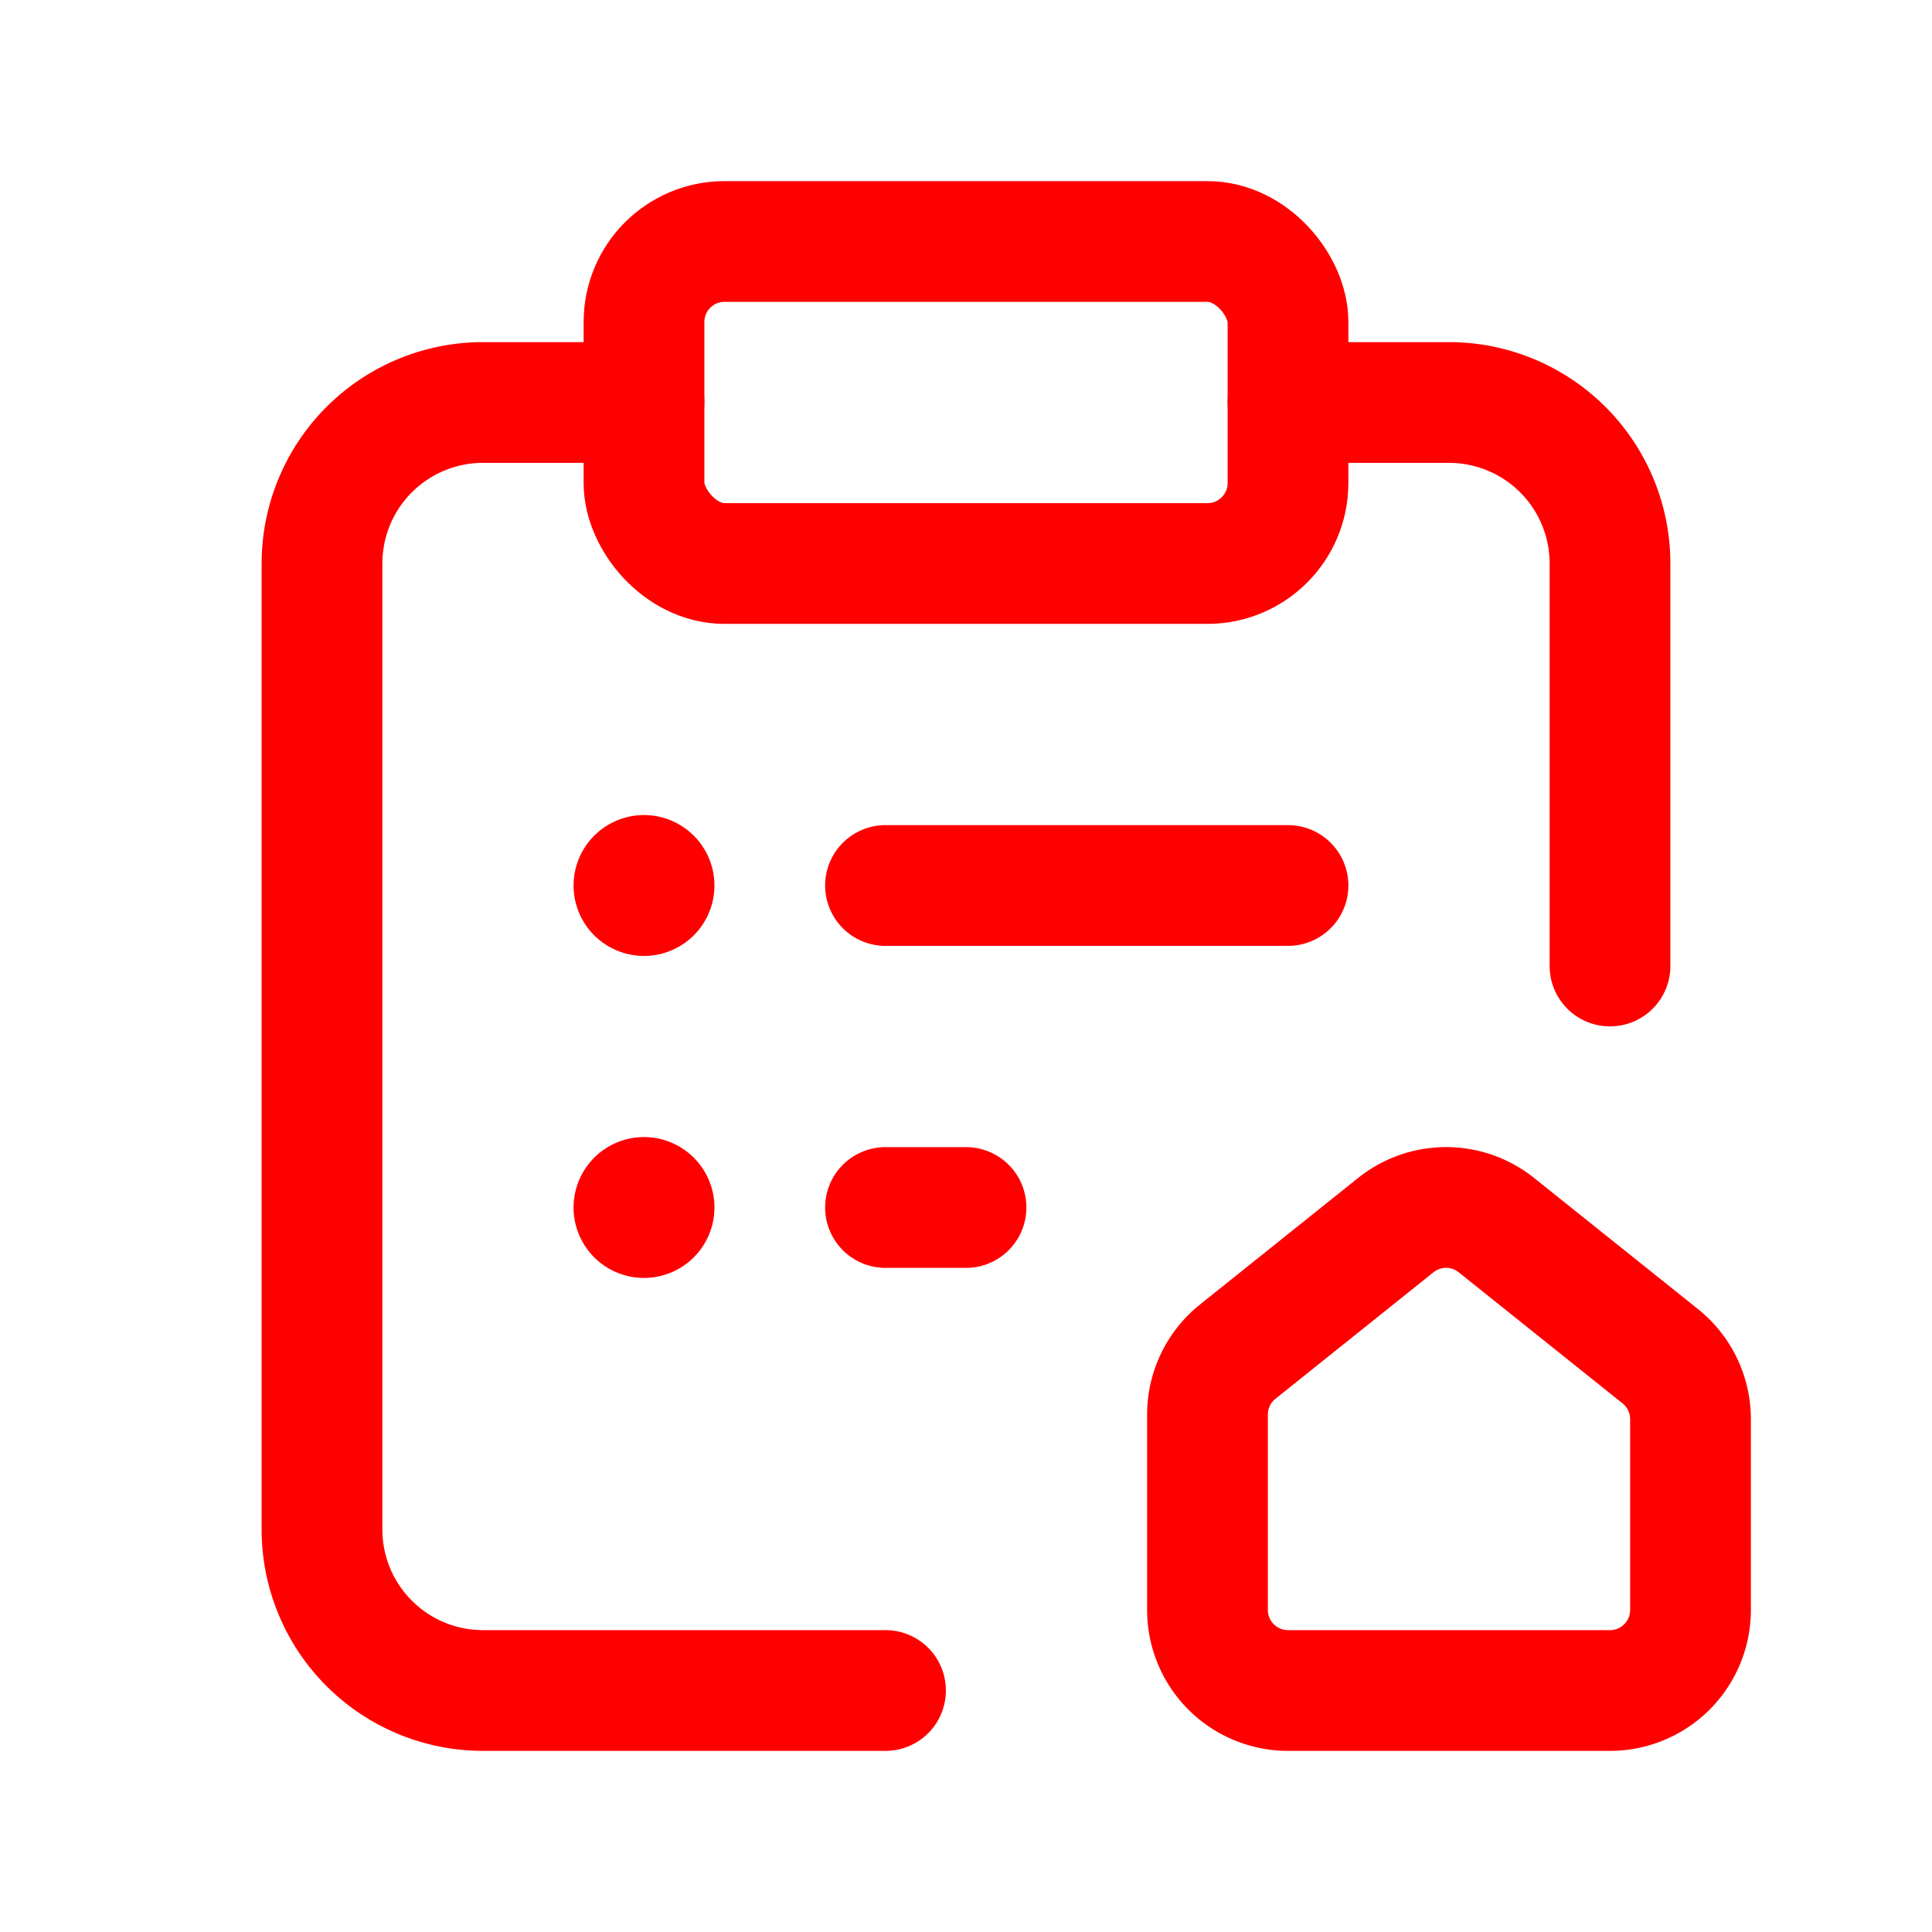
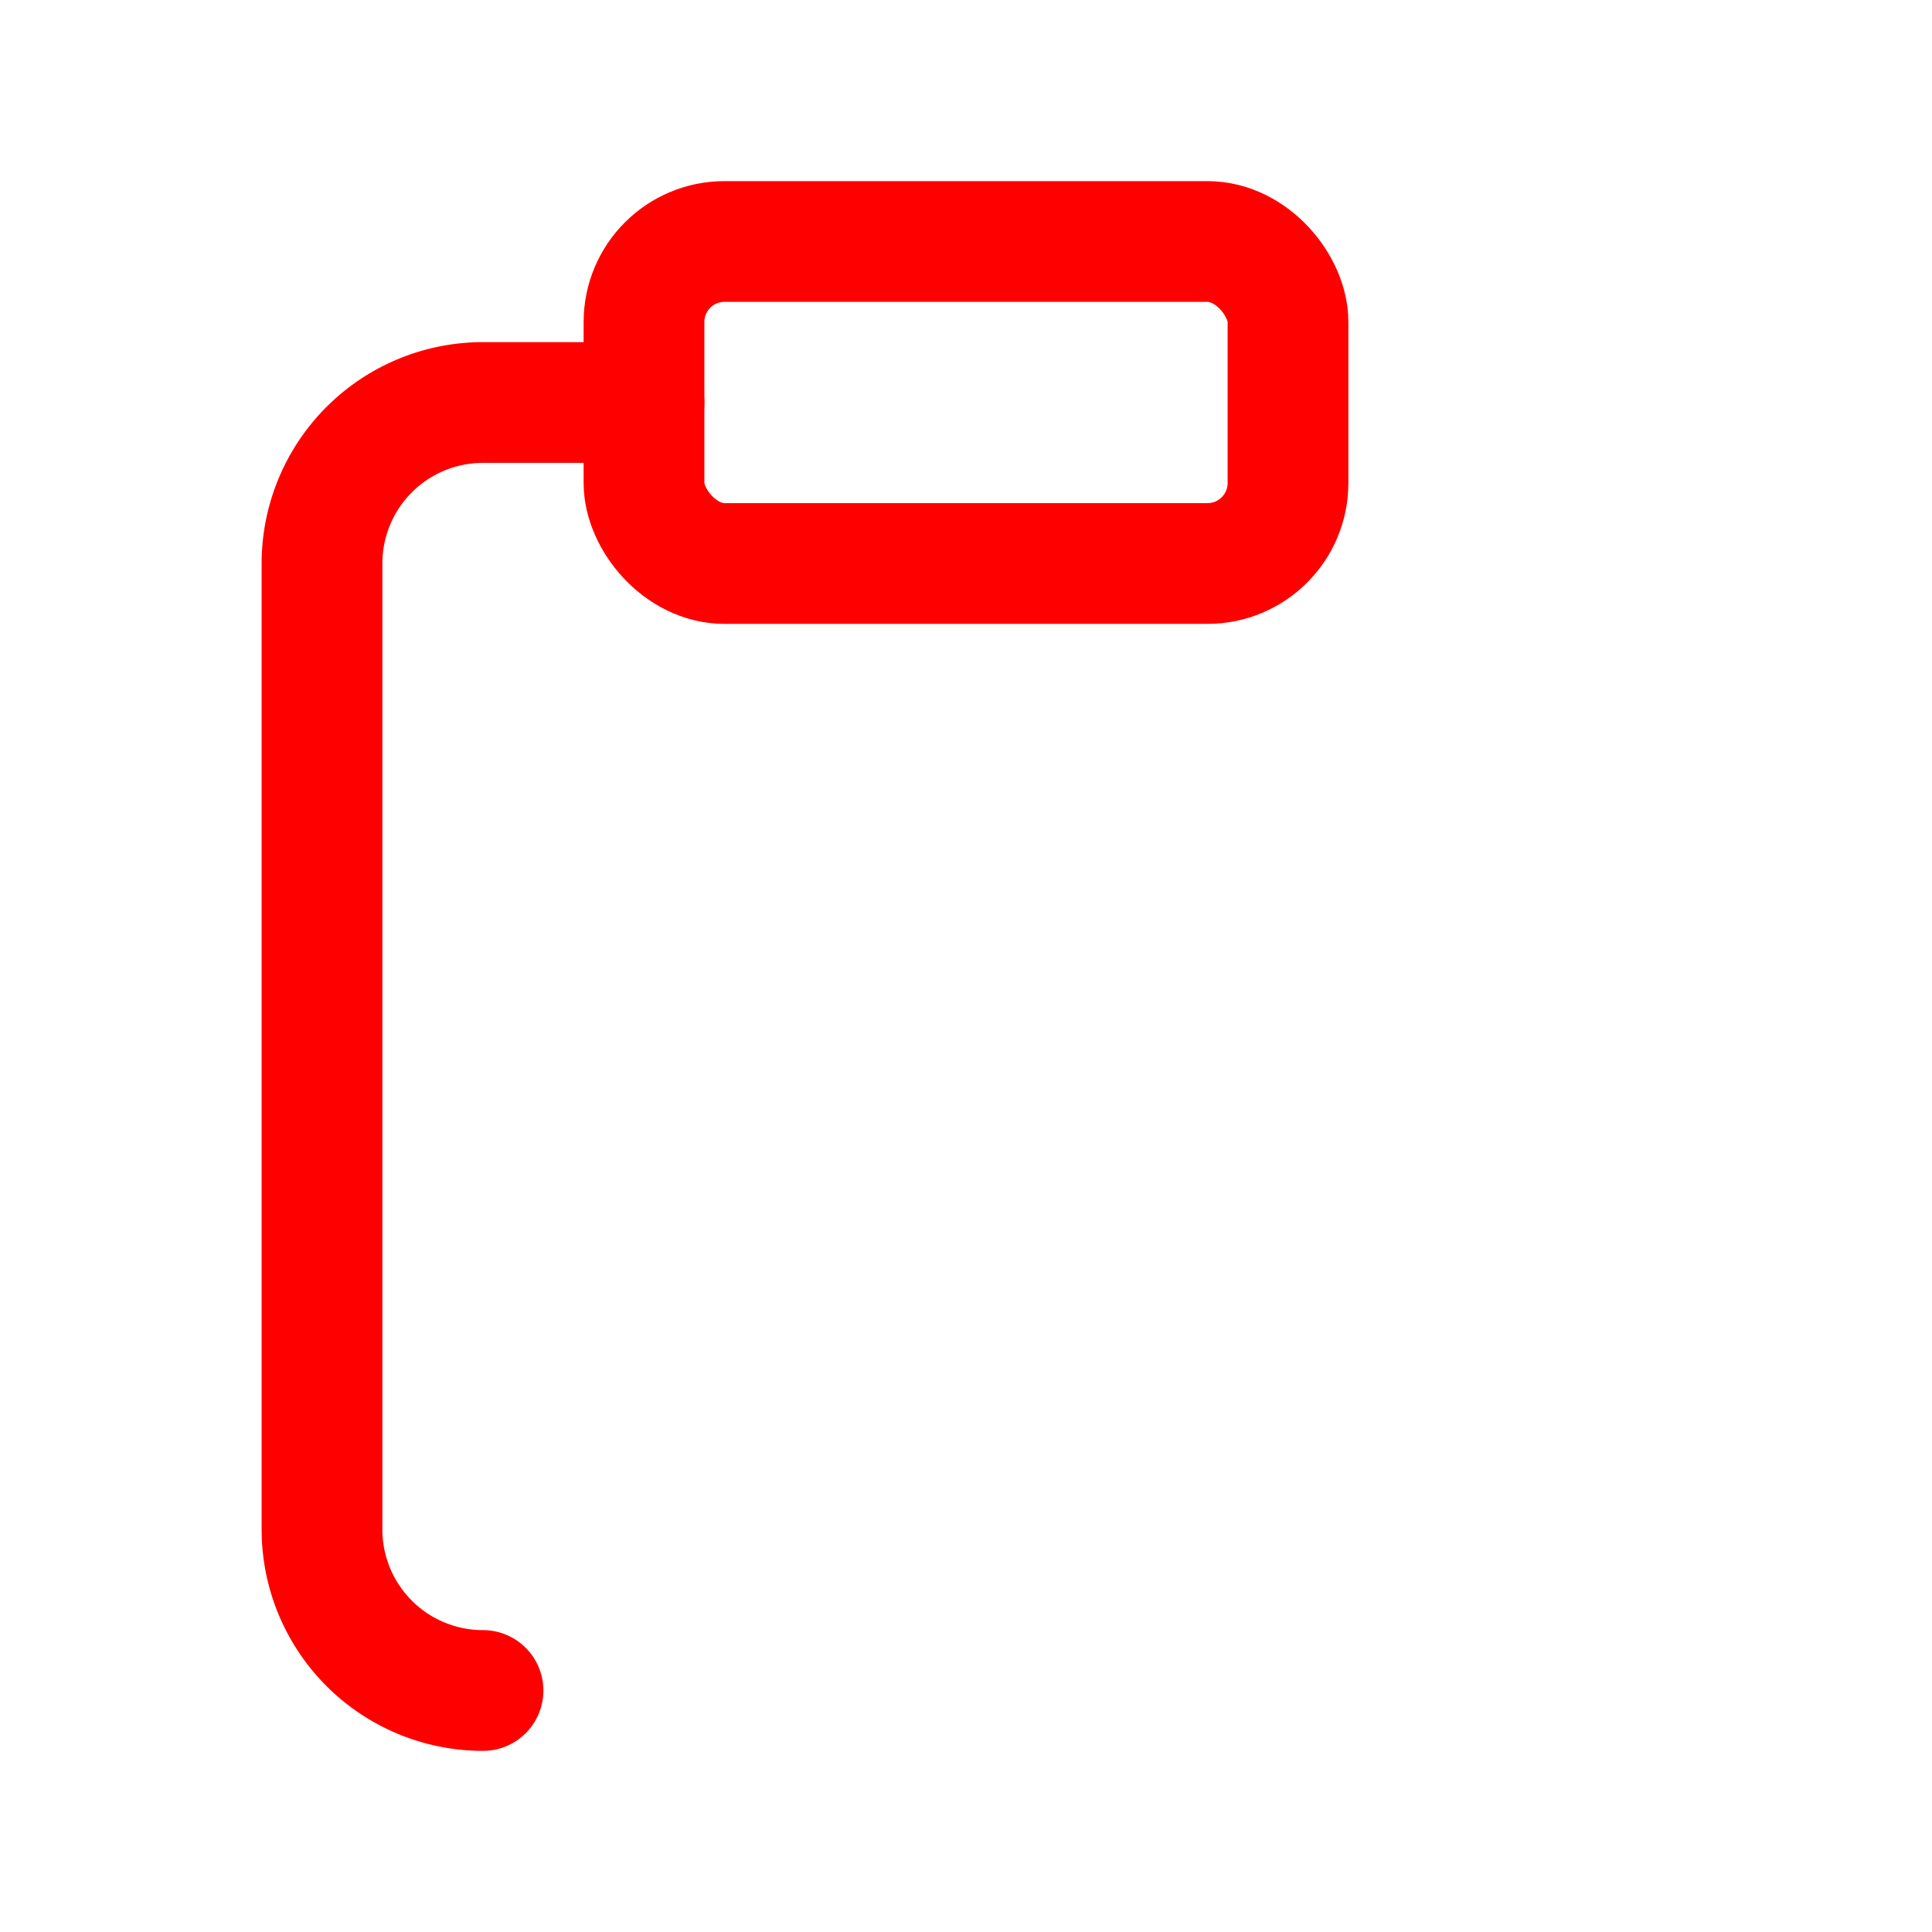
<svg xmlns="http://www.w3.org/2000/svg" width="24" height="24" viewBox="0 0 24 24">
  <g class="nc-icon-wrapper" fill="none">
    <path d="M0 0h24v24H0z" />
-     <path d="M8 5H6a2 2 0 0 0-2 2v12a2 2 0 0 0 2 2h5" stroke="red" stroke-linecap="round" stroke-linejoin="round" stroke-width="1.5" />
+     <path d="M8 5H6a2 2 0 0 0-2 2v12a2 2 0 0 0 2 2" stroke="red" stroke-linecap="round" stroke-linejoin="round" stroke-width="1.5" />
    <rect x="8" y="3" width="8" height="4" rx="1" stroke-width="1.5" stroke="red" stroke-linecap="round" stroke-linejoin="round" />
-     <path d="M16 5h2a2 2 0 0 1 2 2v5M21 17.629V20a1 1 0 0 1-1 1h-4a1 1 0 0 1-1-1v-2.429a1 1 0 0 1 .375-.78l1.964-1.572a1 1 0 0 1 1.25 0l2.036 1.629a1 1 0 0 1 .375.78zM8 10.875a.125.125 0 1 0 .125.125.125.125 0 0 0-.125-.125M8 14.875a.125.125 0 1 0 .125.125.125.125 0 0 0-.125-.125M16 11h-5M12 15h-1" stroke="red" stroke-linecap="round" stroke-linejoin="round" stroke-width="1.5" />
  </g>
</svg>